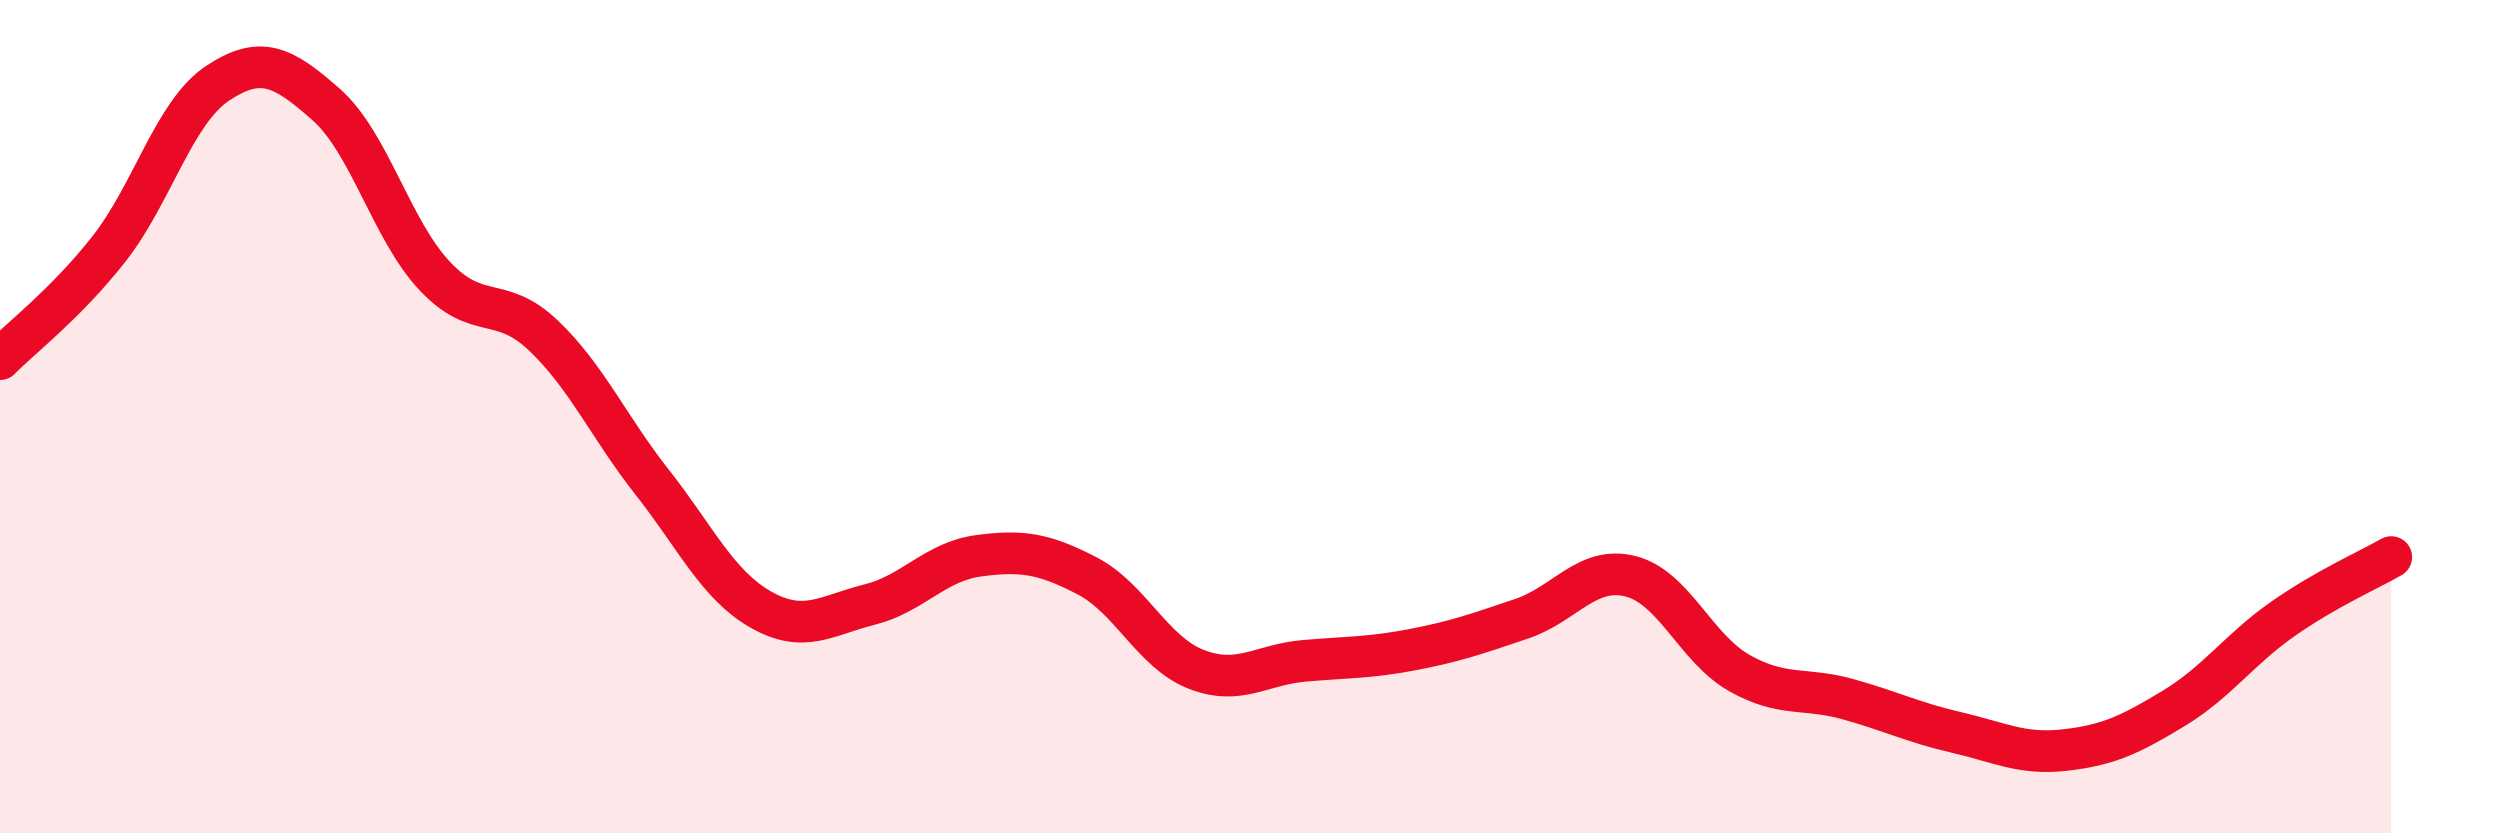
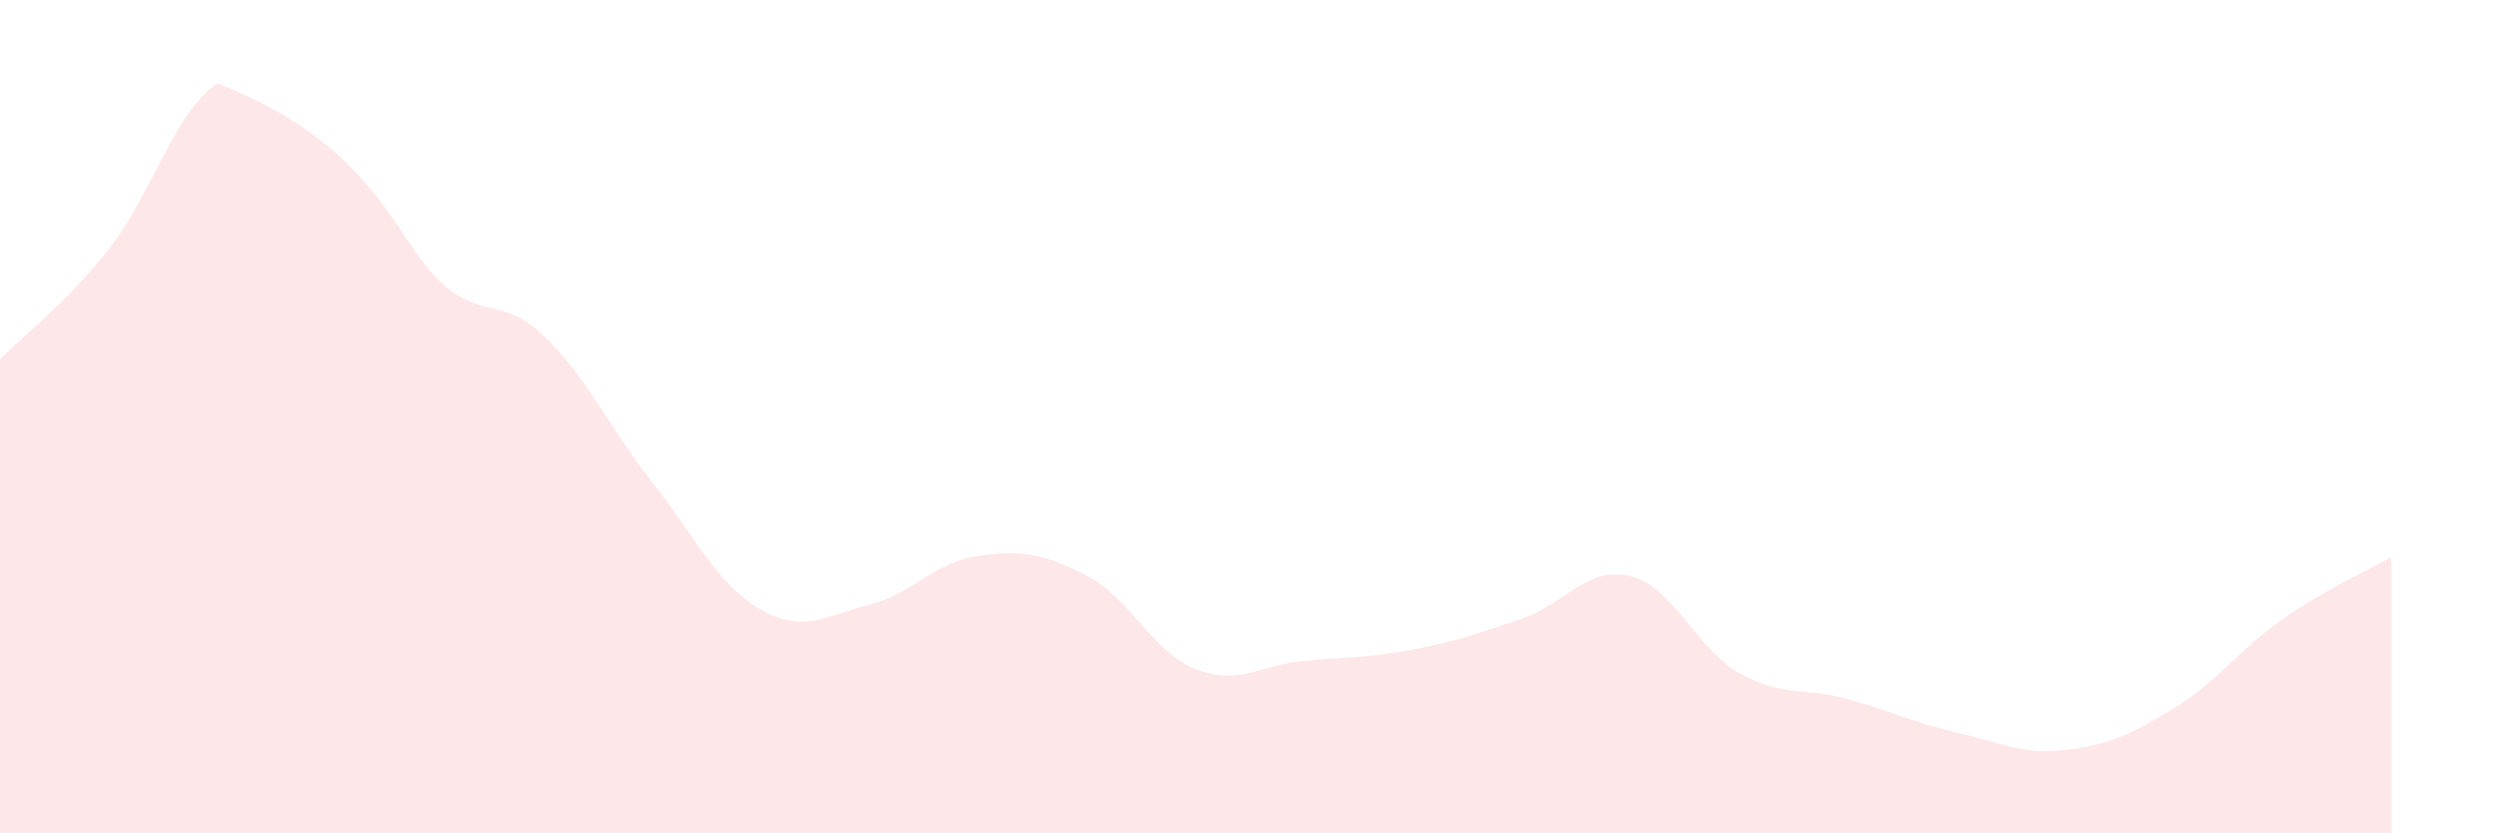
<svg xmlns="http://www.w3.org/2000/svg" width="60" height="20" viewBox="0 0 60 20">
-   <path d="M 0,8.62 C 0.52,8.09 1.57,7.3 2.61,5.98 C 3.65,4.66 4.18,2.69 5.22,2 C 6.26,1.31 6.79,1.59 7.83,2.51 C 8.87,3.43 9.39,5.51 10.43,6.62 C 11.47,7.73 12,7.06 13.04,8.05 C 14.08,9.04 14.61,10.25 15.65,11.57 C 16.69,12.89 17.22,14.04 18.26,14.63 C 19.3,15.22 19.83,14.77 20.87,14.51 C 21.91,14.25 22.44,13.48 23.48,13.34 C 24.52,13.2 25.05,13.28 26.09,13.82 C 27.13,14.36 27.66,15.65 28.7,16.06 C 29.74,16.47 30.26,15.95 31.3,15.86 C 32.34,15.77 32.87,15.79 33.91,15.59 C 34.95,15.39 35.48,15.2 36.52,14.85 C 37.56,14.5 38.09,13.57 39.13,13.83 C 40.17,14.09 40.7,15.56 41.74,16.15 C 42.78,16.74 43.31,16.49 44.35,16.78 C 45.39,17.07 45.92,17.34 46.96,17.58 C 48,17.82 48.53,18.12 49.57,18 C 50.61,17.88 51.13,17.63 52.17,17 C 53.21,16.37 53.74,15.59 54.78,14.86 C 55.82,14.13 56.87,13.67 57.39,13.37L57.39 20L0 20Z" fill="#EB0A25" opacity="0.1" stroke-linecap="round" stroke-linejoin="round" />
-   <path d="M 0,8.62 C 0.52,8.09 1.57,7.3 2.61,5.98 C 3.65,4.66 4.18,2.69 5.22,2 C 6.26,1.31 6.79,1.59 7.83,2.51 C 8.87,3.43 9.39,5.51 10.43,6.62 C 11.47,7.73 12,7.06 13.04,8.05 C 14.08,9.04 14.61,10.25 15.65,11.57 C 16.69,12.89 17.22,14.04 18.26,14.63 C 19.3,15.22 19.83,14.77 20.87,14.51 C 21.91,14.25 22.44,13.48 23.48,13.34 C 24.52,13.2 25.05,13.28 26.09,13.82 C 27.13,14.36 27.66,15.65 28.7,16.06 C 29.74,16.47 30.26,15.95 31.3,15.86 C 32.34,15.77 32.87,15.79 33.91,15.59 C 34.95,15.39 35.48,15.2 36.52,14.85 C 37.56,14.5 38.09,13.57 39.13,13.83 C 40.17,14.09 40.7,15.56 41.74,16.15 C 42.78,16.74 43.31,16.49 44.35,16.78 C 45.39,17.07 45.92,17.34 46.96,17.58 C 48,17.82 48.53,18.12 49.57,18 C 50.61,17.88 51.13,17.63 52.17,17 C 53.21,16.37 53.74,15.59 54.78,14.86 C 55.82,14.13 56.87,13.67 57.39,13.37" stroke="#EB0A25" stroke-width="1" fill="none" stroke-linecap="round" stroke-linejoin="round" />
+   <path d="M 0,8.62 C 0.52,8.09 1.57,7.3 2.61,5.98 C 3.65,4.66 4.18,2.69 5.22,2 C 8.87,3.43 9.39,5.51 10.43,6.62 C 11.47,7.73 12,7.06 13.04,8.05 C 14.08,9.04 14.61,10.25 15.65,11.57 C 16.69,12.89 17.22,14.04 18.26,14.63 C 19.3,15.22 19.83,14.77 20.87,14.51 C 21.91,14.25 22.44,13.48 23.48,13.34 C 24.52,13.2 25.05,13.28 26.09,13.82 C 27.13,14.36 27.66,15.65 28.7,16.06 C 29.74,16.47 30.26,15.95 31.3,15.86 C 32.34,15.77 32.87,15.79 33.91,15.59 C 34.95,15.39 35.48,15.2 36.52,14.85 C 37.56,14.5 38.09,13.57 39.13,13.83 C 40.17,14.09 40.7,15.56 41.74,16.15 C 42.78,16.74 43.31,16.49 44.35,16.78 C 45.39,17.07 45.92,17.34 46.96,17.58 C 48,17.82 48.53,18.12 49.57,18 C 50.61,17.88 51.13,17.63 52.17,17 C 53.21,16.37 53.74,15.59 54.78,14.86 C 55.82,14.13 56.87,13.67 57.39,13.37L57.39 20L0 20Z" fill="#EB0A25" opacity="0.1" stroke-linecap="round" stroke-linejoin="round" />
</svg>